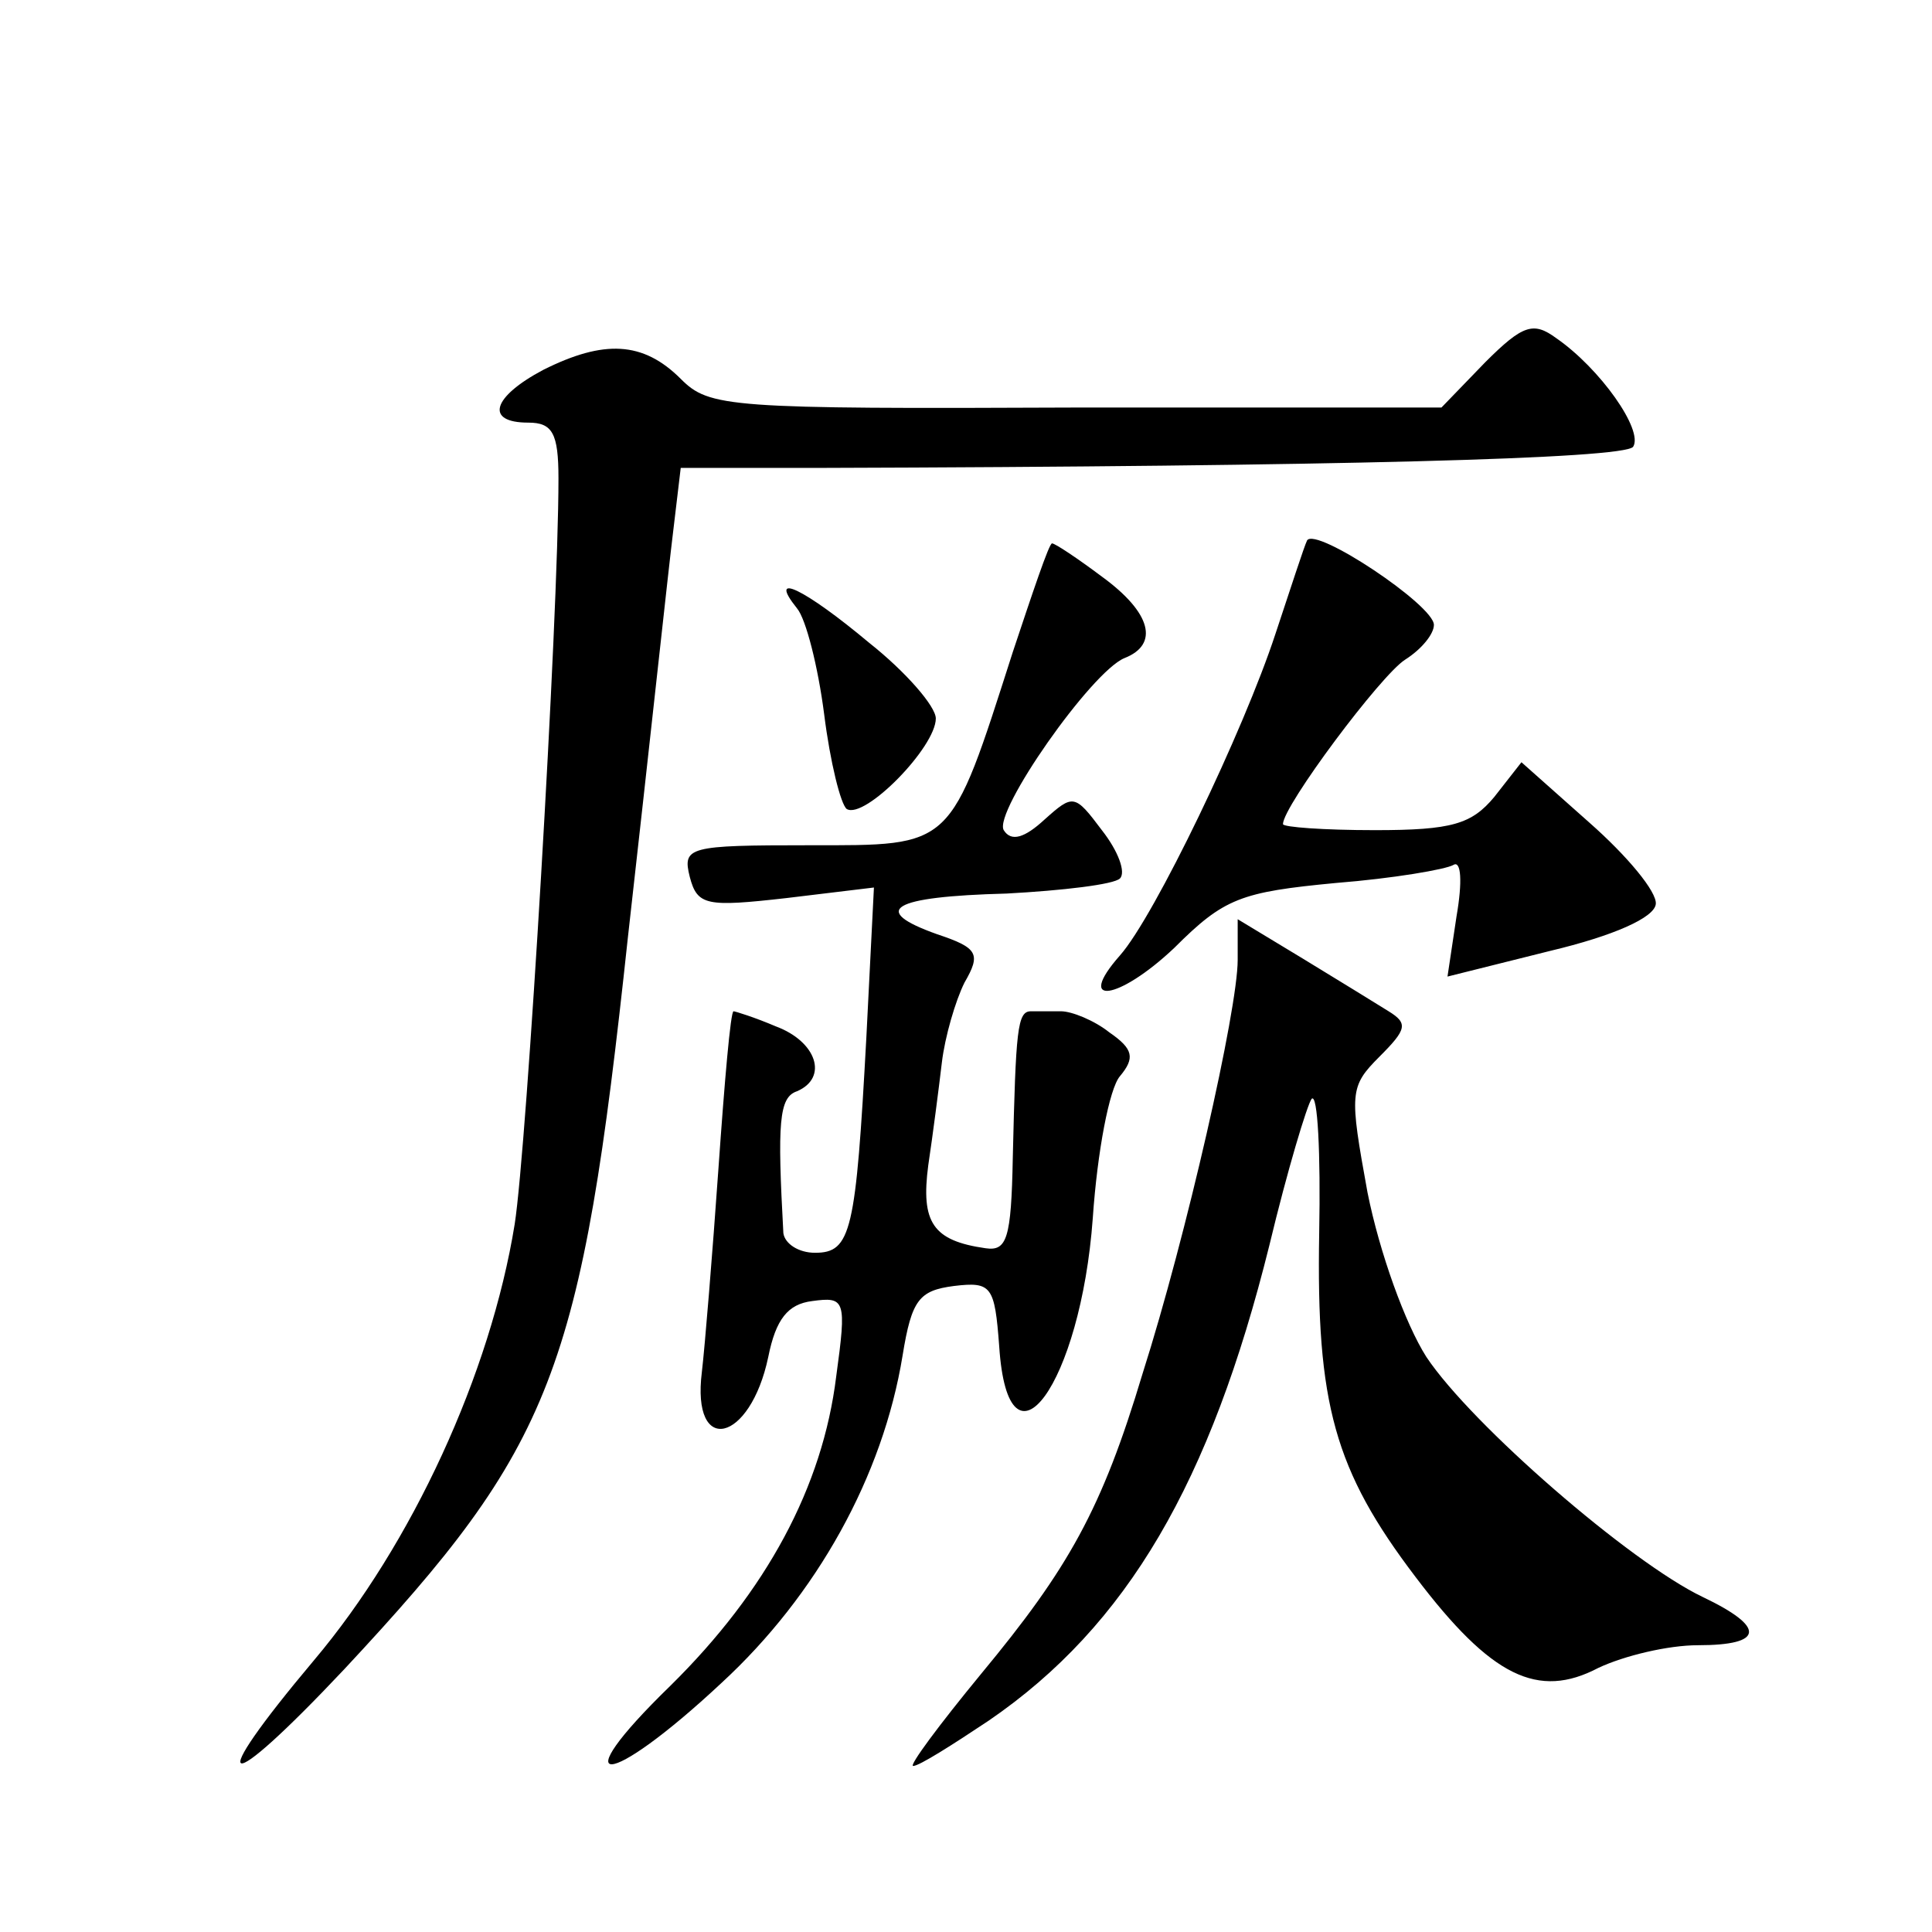
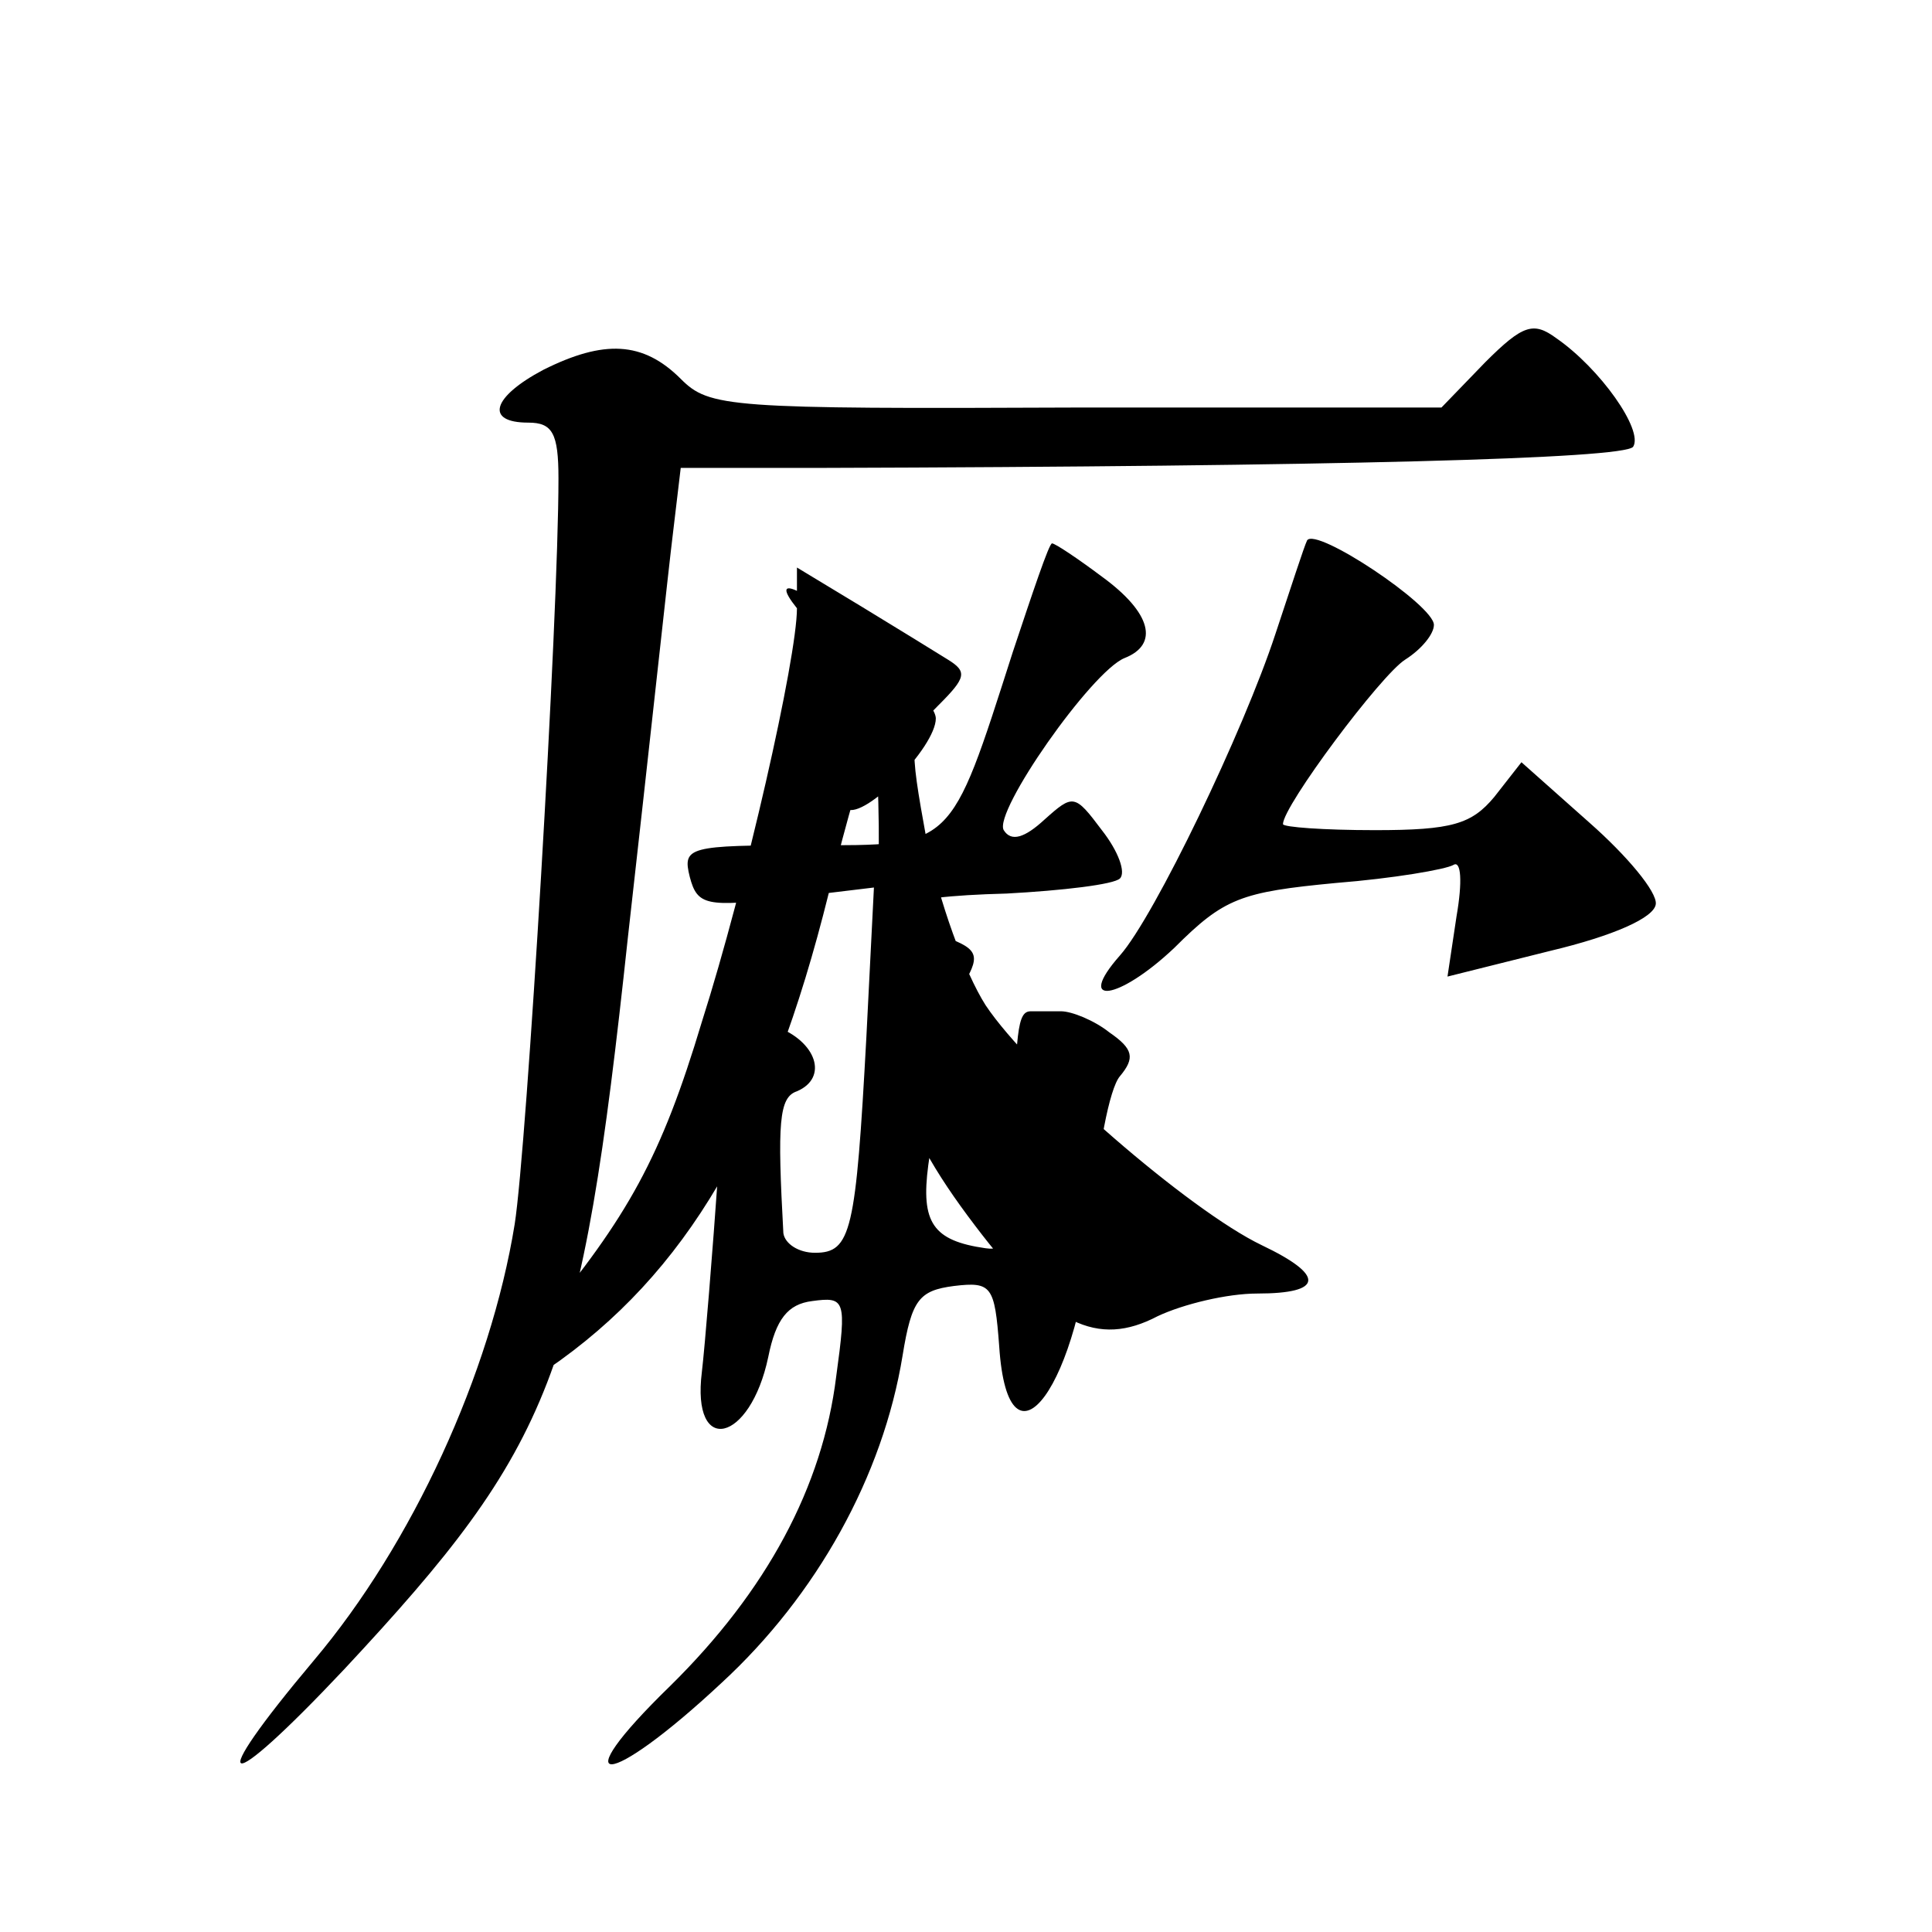
<svg xmlns="http://www.w3.org/2000/svg" version="1.0" width="128pt" height="128pt" viewBox="0 0 128 128" preserveAspectRatio="xMidYMid meet">
  <g transform="translate(0,128) scale(0.1,-0.1)" fill="#0" stroke="none">
-     <path d="M984 1040 l-29 -30 -242 0 c-231 -1 -243 0 -262 19 -25 25 -51 26 -91 6 -34 -18 -39 -35 -10 -35 16 0 20 -7 20 -37 0 -93 -21 -443 -29 -494 -16 -99 -68 -212 -133 -289 -74 -88 -61 -92 20 -6 139 149 157 196 188 485 14 124 27 245 30 269 l5 42 92 0 c341 1 533 6 539 14 7 11 -22 52 -51 72 -15 11 -22 9 -47 -16z M866 922 c-2 -4 -11 -32 -21 -62 -21 -64 -80 -187 -103 -213 -30 -34 -1 -30 36 5 33 33 44 37 107 43 38 3 73 9 78 12 5 3 6 -11 2 -34 l-6 -40 68 17 c42 10 69 22 70 31 1 8 -19 32 -44 54 l-45 40 -18 -23 c-15 -18 -28 -22 -79 -22 -34 0 -61 2 -61 4 0 12 65 99 81 109 11 7 19 17 19 23 0 13 -78 65 -84 56z M671 848 c-42 -131 -39 -128 -135 -128 -80 0 -84 -1 -79 -21 5 -19 11 -20 64 -14 l58 7 -5 -99 c-7 -129 -10 -143 -34 -143 -11 0 -20 6 -21 13 -4 73 -3 90 9 94 21 9 13 33 -14 43 -14 6 -27 10 -28 10 -2 0 -6 -47 -10 -104 -4 -57 -9 -118 -11 -135 -7 -56 32 -47 44 10 5 25 13 35 29 37 22 3 23 1 16 -50 -9 -73 -46 -142 -110 -205 -72 -70 -42 -69 34 2 63 58 107 137 120 217 6 37 11 43 34 46 25 3 27 0 30 -40 6 -91 54 -25 62 85 3 44 11 86 18 94 10 12 9 18 -7 29 -10 8 -25 14 -32 14 -7 0 -16 0 -20 0 -9 0 -10 -12 -12 -97 -1 -54 -4 -62 -18 -60 -35 5 -43 17 -38 55 3 20 7 51 9 68 2 17 9 41 15 53 11 19 9 23 -18 32 -45 16 -31 25 46 27 37 2 71 6 75 10 4 4 -1 18 -12 32 -18 24 -19 24 -38 7 -13 -12 -22 -15 -27 -7 -7 12 58 105 80 114 23 9 18 30 -15 54 -16 12 -31 22 -33 22 -2 0 -13 -33 -26 -72z M528 877 c6 -7 14 -39 18 -70 4 -32 11 -60 15 -63 12 -7 59 41 59 60 0 8 -20 31 -44 50 -43 36 -68 48 -48 23z M820 644 c0 -33 -34 -183 -63 -274 -27 -90 -49 -129 -107 -199 -28 -34 -48 -61 -45 -61 4 0 26 14 50 30 92 63 147 158 186 315 12 50 25 93 28 97 4 4 6 -36 5 -89 -2 -113 10 -157 64 -228 50 -66 81 -81 121 -60 17 8 46 15 66 15 44 0 45 12 3 32 -48 23 -153 114 -183 159 -14 22 -31 69 -39 109 -12 66 -12 70 8 90 18 18 19 22 6 30 -8 5 -34 21 -57 35 l-43 26 0 -27z" />
+     <path d="M984 1040 l-29 -30 -242 0 c-231 -1 -243 0 -262 19 -25 25 -51 26 -91 6 -34 -18 -39 -35 -10 -35 16 0 20 -7 20 -37 0 -93 -21 -443 -29 -494 -16 -99 -68 -212 -133 -289 -74 -88 -61 -92 20 -6 139 149 157 196 188 485 14 124 27 245 30 269 l5 42 92 0 c341 1 533 6 539 14 7 11 -22 52 -51 72 -15 11 -22 9 -47 -16z M866 922 c-2 -4 -11 -32 -21 -62 -21 -64 -80 -187 -103 -213 -30 -34 -1 -30 36 5 33 33 44 37 107 43 38 3 73 9 78 12 5 3 6 -11 2 -34 l-6 -40 68 17 c42 10 69 22 70 31 1 8 -19 32 -44 54 l-45 40 -18 -23 c-15 -18 -28 -22 -79 -22 -34 0 -61 2 -61 4 0 12 65 99 81 109 11 7 19 17 19 23 0 13 -78 65 -84 56z M671 848 c-42 -131 -39 -128 -135 -128 -80 0 -84 -1 -79 -21 5 -19 11 -20 64 -14 l58 7 -5 -99 c-7 -129 -10 -143 -34 -143 -11 0 -20 6 -21 13 -4 73 -3 90 9 94 21 9 13 33 -14 43 -14 6 -27 10 -28 10 -2 0 -6 -47 -10 -104 -4 -57 -9 -118 -11 -135 -7 -56 32 -47 44 10 5 25 13 35 29 37 22 3 23 1 16 -50 -9 -73 -46 -142 -110 -205 -72 -70 -42 -69 34 2 63 58 107 137 120 217 6 37 11 43 34 46 25 3 27 0 30 -40 6 -91 54 -25 62 85 3 44 11 86 18 94 10 12 9 18 -7 29 -10 8 -25 14 -32 14 -7 0 -16 0 -20 0 -9 0 -10 -12 -12 -97 -1 -54 -4 -62 -18 -60 -35 5 -43 17 -38 55 3 20 7 51 9 68 2 17 9 41 15 53 11 19 9 23 -18 32 -45 16 -31 25 46 27 37 2 71 6 75 10 4 4 -1 18 -12 32 -18 24 -19 24 -38 7 -13 -12 -22 -15 -27 -7 -7 12 58 105 80 114 23 9 18 30 -15 54 -16 12 -31 22 -33 22 -2 0 -13 -33 -26 -72z M528 877 c6 -7 14 -39 18 -70 4 -32 11 -60 15 -63 12 -7 59 41 59 60 0 8 -20 31 -44 50 -43 36 -68 48 -48 23z c0 -33 -34 -183 -63 -274 -27 -90 -49 -129 -107 -199 -28 -34 -48 -61 -45 -61 4 0 26 14 50 30 92 63 147 158 186 315 12 50 25 93 28 97 4 4 6 -36 5 -89 -2 -113 10 -157 64 -228 50 -66 81 -81 121 -60 17 8 46 15 66 15 44 0 45 12 3 32 -48 23 -153 114 -183 159 -14 22 -31 69 -39 109 -12 66 -12 70 8 90 18 18 19 22 6 30 -8 5 -34 21 -57 35 l-43 26 0 -27z" />
  </g>
</svg>